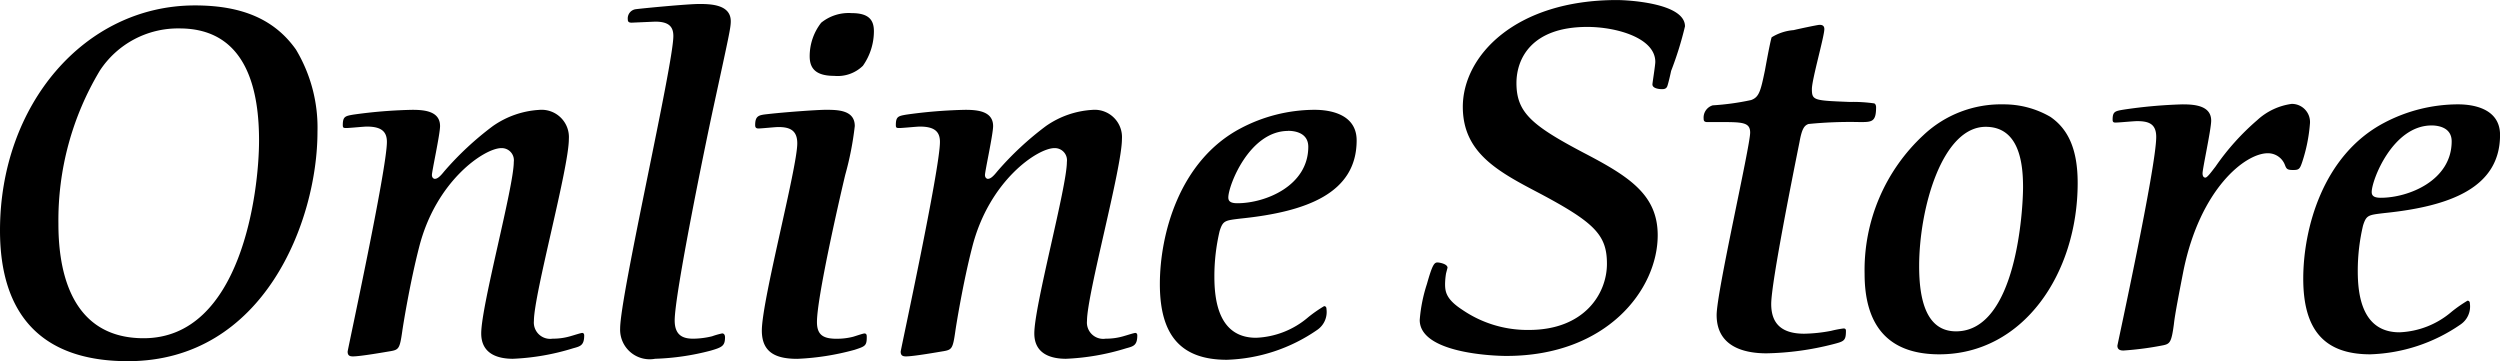
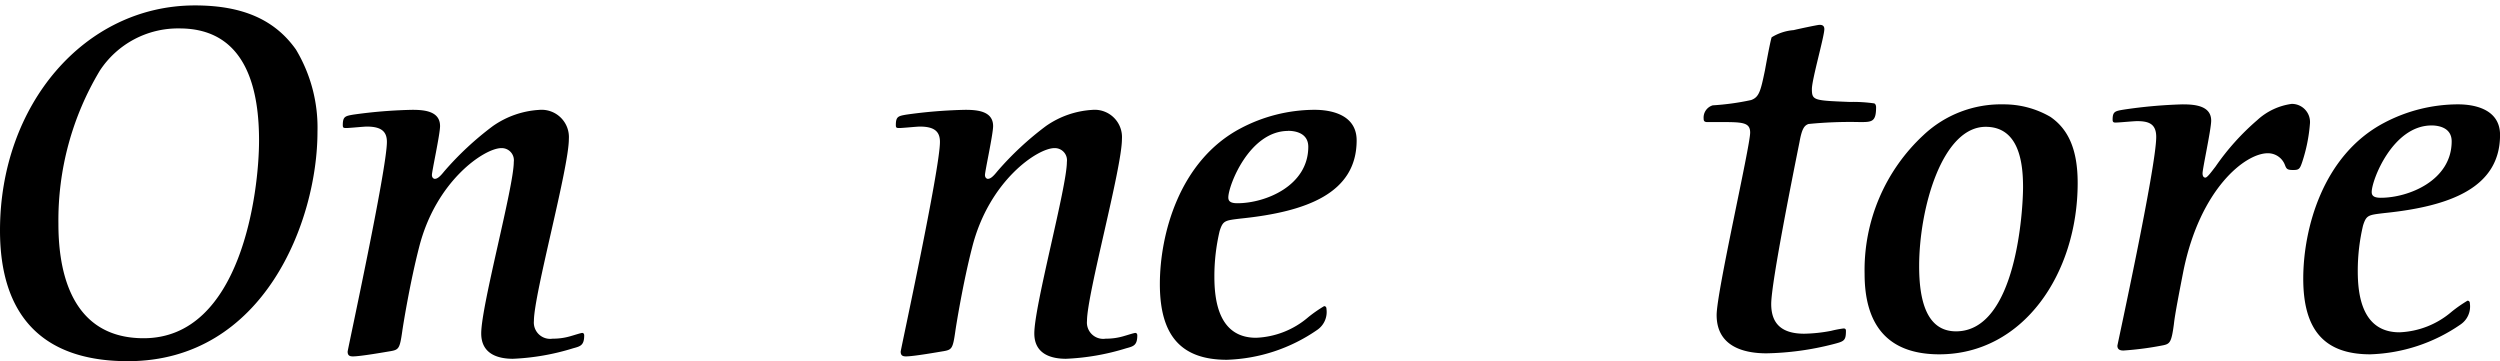
<svg xmlns="http://www.w3.org/2000/svg" height="25.115" viewBox="0 0 173.84 25.115" width="173.84">
  <path d="m2483.923 1817.321a10.553 10.553 0 0 1 1.5 5.727c0 6.16-3.7 15.948-13.186 15.948-5.993 0-8.89-3.229-8.89-9.09 0-8.756 5.894-15.648 13.552-15.648 3.329 0 5.559.999 7.024 3.063zm-13.651 1.5a20.214 20.214 0 0 0 -2.863 10.621c0 2.5.467 7.958 5.927 7.958 6.792 0 8.024-10.188 8.024-13.751 0-3.2-.7-7.791-5.527-7.791a6.5 6.5 0 0 0 -5.561 2.961z" transform="translate(-2463.347 -1813.881)" />
  <path d="m2525.64 1830.469c0 2.031-2.43 10.787-2.43 12.652a1.134 1.134 0 0 0 1.3 1.232 4.306 4.306 0 0 0 1.332-.2c.133-.034.632-.2.732-.2s.133.1.133.166c0 .7-.266.766-.766.9a16.35 16.35 0 0 1 -4.195.732c-.932 0-2.2-.267-2.2-1.764 0-1.931 2.264-10.188 2.264-11.919a.846.846 0 0 0 -.865-.966c-1.166 0-4.562 2.265-5.727 6.926-.632 2.464-1.1 5.361-1.165 5.827-.167 1.165-.233 1.265-.8 1.365-.4.066-2.1.366-2.63.366-.233 0-.366-.067-.366-.333 0-.133 2.73-12.685 2.73-14.583 0-.732-.4-1.065-1.4-1.065-.2 0-1.2.1-1.4.1s-.267 0-.267-.2c0-.6.167-.633.733-.732a33.838 33.838 0 0 1 4.1-.333c.866 0 1.931.1 1.931 1.132 0 .566-.566 3.13-.566 3.4 0 .2.133.267.2.267.2 0 .4-.2.666-.533a21.37 21.37 0 0 1 3.363-3.13 6.251 6.251 0 0 1 3.229-1.132 1.9 1.9 0 0 1 2.064 2.025z" transform="translate(-2486.084 -1820.803)" />
-   <path d="m2548.391 1815.362c-.2 0-.267-.067-.267-.233a.645.645 0 0 1 .533-.7c.5-.067 3.629-.366 4.428-.366s2.2.033 2.2 1.2c0 .466-.133 1.032-1.2 5.959-.6 2.764-2.7 13.019-2.7 14.85 0 1.132.7 1.265 1.3 1.265a5.783 5.783 0 0 0 1.3-.167 5.5 5.5 0 0 1 .7-.2c.167 0 .2.166.2.266 0 .6-.2.7-1 .932a17.194 17.194 0 0 1 -3.862.566 2.056 2.056 0 0 1 -2.431-2.1c0-2.3 3.7-18.345 3.7-20.343 0-.667-.333-1-1.265-1z" transform="translate(-2504.47 -1813.786)" />
-   <path d="m2567.534 1823.222c-.2 0-1.165.1-1.365.1-.167 0-.233-.067-.233-.233 0-.666.267-.7.865-.766 1.166-.134 3.43-.3 4.062-.3.865 0 2 .033 2 1.132a21.688 21.688 0 0 1 -.666 3.4c-.5 2.1-1.964 8.557-1.964 10.222 0 .9.433 1.166 1.365 1.166a4.544 4.544 0 0 0 1.132-.134c.133-.033.7-.233.8-.233.166 0 .166.132.166.266 0 .6-.133.633-.832.866a17.724 17.724 0 0 1 -4 .632c-1.432 0-2.464-.4-2.464-1.964 0-2.1 2.464-11.32 2.464-13.019.002-.968-.597-1.135-1.33-1.135zm6.659-6.659a4.187 4.187 0 0 1 -.766 2.4 2.513 2.513 0 0 1 -2 .7c-1.332 0-1.7-.566-1.7-1.365a3.778 3.778 0 0 1 .8-2.33 3.031 3.031 0 0 1 2.131-.667c1.236-.001 1.535.53 1.535 1.262z" transform="translate(-2513.425 -1814.388)" />
  <path d="m2600.776 1830.469c0 2.031-2.43 10.787-2.43 12.652a1.133 1.133 0 0 0 1.3 1.232 4.305 4.305 0 0 0 1.332-.2c.133-.034.632-.2.732-.2s.134.1.134.166c0 .7-.266.766-.766.9a16.352 16.352 0 0 1 -4.195.732c-.932 0-2.2-.267-2.2-1.764 0-1.931 2.264-10.188 2.264-11.919a.846.846 0 0 0 -.866-.966c-1.165 0-4.561 2.265-5.727 6.926-.633 2.464-1.1 5.361-1.166 5.827-.166 1.165-.233 1.265-.8 1.365-.4.066-2.1.366-2.63.366-.233 0-.367-.067-.367-.333 0-.133 2.73-12.685 2.73-14.583 0-.732-.4-1.065-1.4-1.065-.2 0-1.2.1-1.4.1s-.267 0-.267-.2c0-.6.166-.633.733-.732a33.821 33.821 0 0 1 4.1-.333c.866 0 1.931.1 1.931 1.132 0 .566-.566 3.13-.566 3.4 0 .2.133.267.2.267.2 0 .4-.2.667-.533a21.341 21.341 0 0 1 3.362-3.13 6.252 6.252 0 0 1 3.23-1.132 1.9 1.9 0 0 1 2.065 2.025z" transform="translate(-2522.761 -1820.803)" />
  <path d="m2626.533 1836c-1.1.133-1.231.133-1.465.866a13.676 13.676 0 0 0 -.366 3.162c0 1.6.266 4.262 2.9 4.262a5.923 5.923 0 0 0 3.629-1.432 9.471 9.471 0 0 1 1.1-.766c.133 0 .166.1.166.2a1.508 1.508 0 0 1 -.665 1.465 11.675 11.675 0 0 1 -6.26 2.064c-3.2 0-4.661-1.7-4.661-5.261 0-3.43 1.332-8.557 5.594-10.821a11.057 11.057 0 0 1 5.127-1.3c.466 0 2.963 0 2.963 2.131-.005 3.661-3.468 4.96-8.062 5.43zm3.3-6.093c-2.7 0-4.162 3.8-4.162 4.628 0 .267.166.4.633.4 1.931 0 4.928-1.2 4.928-3.928-.004-1.007-1.003-1.107-1.403-1.107z" transform="translate(-2540.259 -1820.803)" />
-   <path d="m2658.045 1832.532a4.925 4.925 0 0 0 -.067.732c0 .533.067 1.065 1.2 1.8a8.014 8.014 0 0 0 4.628 1.4c3.863 0 5.427-2.53 5.427-4.595 0-2-.832-2.863-4.728-4.928-2.863-1.5-5.294-2.8-5.294-5.993 0-3.529 3.629-7.424 10.721-7.424.567 0 4.728.166 4.728 1.831a23.83 23.83 0 0 1 -.965 3.1c-.033.167-.2.9-.267 1.066s-.2.2-.366.2c-.033 0-.666 0-.666-.333 0-.1.2-1.332.2-1.565 0-1.665-2.7-2.43-4.728-2.43-3.9 0-4.927 2.231-4.927 3.9 0 2.031 1.032 2.93 4.628 4.828 3.2 1.665 5.194 2.93 5.194 5.76 0 3.763-3.529 8.39-10.521 8.39-.932 0-6.027-.2-6.027-2.5a10.7 10.7 0 0 1 .5-2.5c.367-1.3.5-1.5.733-1.5.133 0 .7.1.7.366z" transform="translate(-2557.493 -1813.521)" />
  <path d="m2695.056 1823.661c-.2 0-.266-.066-.266-.233a.888.888 0 0 1 .633-.932 17.7 17.7 0 0 0 2.664-.367c.565-.2.666-.633.965-2.064.333-1.831.432-2.2.466-2.3a3.417 3.417 0 0 1 1.531-.5c.267-.067 1.665-.367 1.8-.367.2 0 .333.067.333.3 0 .5-.865 3.5-.865 4.162 0 .8.133.8 2.63.9a10.429 10.429 0 0 1 1.7.1c.1.034.134.167.134.267 0 1.032-.3 1.032-1.132 1.032a29.331 29.331 0 0 0 -3.563.133c-.3.1-.466.334-.633 1.266-.4 2-1.965 9.755-1.965 11.254 0 1.432.8 2.064 2.3 2.064a10.807 10.807 0 0 0 1.864-.2 7.865 7.865 0 0 1 .866-.166c.133 0 .166.066.166.166 0 .7-.133.732-.9.932a19.982 19.982 0 0 1 -4.628.632c-1.5 0-3.463-.432-3.463-2.663 0-1.6 2.331-11.72 2.331-12.686 0-.732-.566-.732-2.131-.732z" transform="translate(-2576.325 -1815.171)" />
  <path d="m2729.567 1828.566c1.265.866 1.9 2.3 1.9 4.594 0 6.327-3.8 11.92-9.622 11.92-3.729 0-5.194-2.2-5.194-5.594a12.791 12.791 0 0 1 4.1-9.656 7.857 7.857 0 0 1 5.561-2.131 6.427 6.427 0 0 1 3.255.867zm-9.123 10.388c0 2.264.466 4.528 2.564 4.528 4.228 0 4.661-8.557 4.661-10.022 0-1.6-.233-4.2-2.6-4.2-3.027.005-4.625 5.665-4.625 9.694z" transform="translate(-2586.994 -1820.442)" />
  <path d="m2757.2 1828.8c0 .6-.6 3.33-.6 3.662 0 .233.1.3.2.3.133 0 .466-.466.7-.766a16.943 16.943 0 0 1 2.9-3.229 4.4 4.4 0 0 1 2.4-1.132 1.262 1.262 0 0 1 1.265 1.4 11.189 11.189 0 0 1 -.532 2.631c-.166.5-.233.566-.633.566s-.466-.067-.566-.333a1.262 1.262 0 0 0 -1.2-.832c-1.565 0-4.694 2.464-5.86 8.157-.266 1.365-.6 3.063-.667 3.729-.166 1.232-.266 1.365-.732 1.465a21.814 21.814 0 0 1 -2.764.366c-.133 0-.433 0-.433-.333 0-.067 2.7-12.419 2.7-14.517 0-.9-.5-1.1-1.332-1.1-.233 0-1.265.1-1.5.1-.133 0-.2-.034-.2-.2 0-.566.167-.6.766-.7a33.764 33.764 0 0 1 4.1-.366c.793.001 1.988.068 1.988 1.132z" transform="translate(-2603.443 -1820.411)" />
  <path d="m2781.864 1835.259c-1.1.133-1.231.133-1.465.865a13.684 13.684 0 0 0 -.366 3.163c0 1.6.266 4.262 2.9 4.262a5.921 5.921 0 0 0 3.629-1.432 9.547 9.547 0 0 1 1.1-.766c.133 0 .167.1.167.2a1.507 1.507 0 0 1 -.666 1.465 11.675 11.675 0 0 1 -6.26 2.064c-3.2 0-4.661-1.7-4.661-5.261 0-3.429 1.332-8.557 5.594-10.821a11.053 11.053 0 0 1 5.127-1.3c.467 0 2.964 0 2.964 2.131-.006 3.665-3.468 4.963-8.063 5.43zm3.3-6.093c-2.7 0-4.162 3.8-4.162 4.628 0 .267.166.4.633.4 1.931 0 4.928-1.2 4.928-3.929-.004-1-1.003-1.1-1.403-1.1z" transform="translate(-2616.083 -1820.442)" />
</svg>